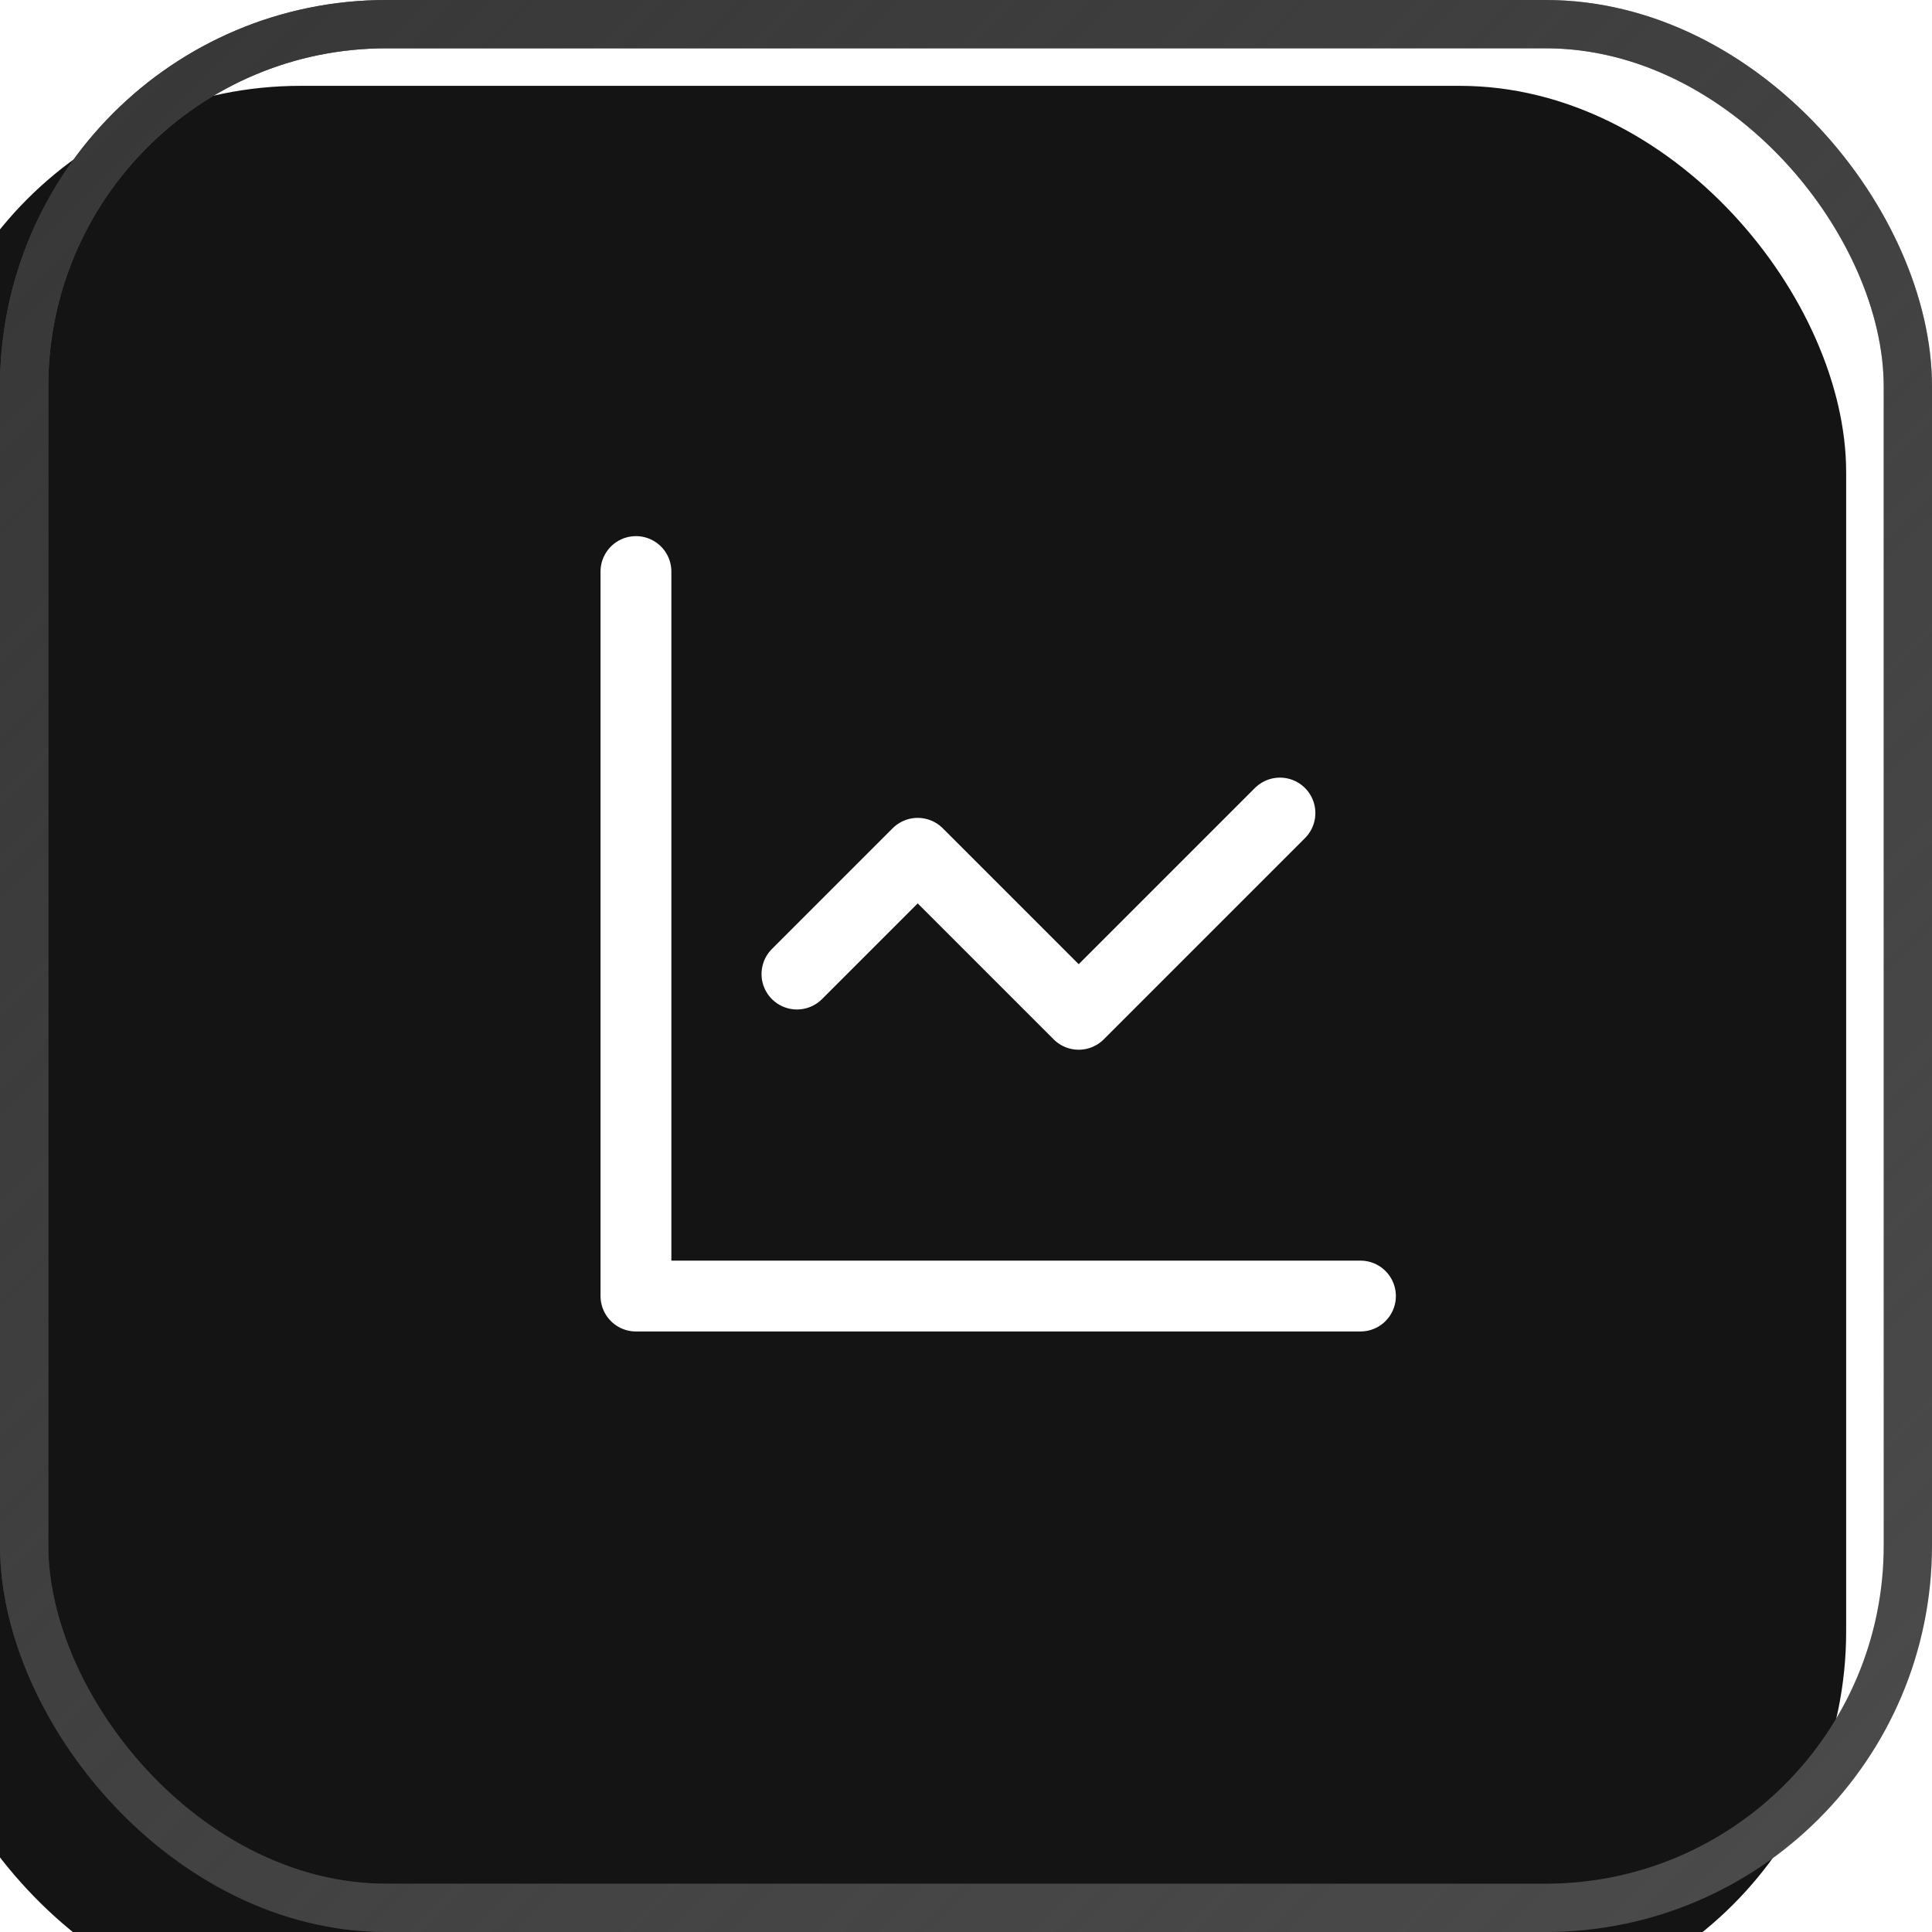
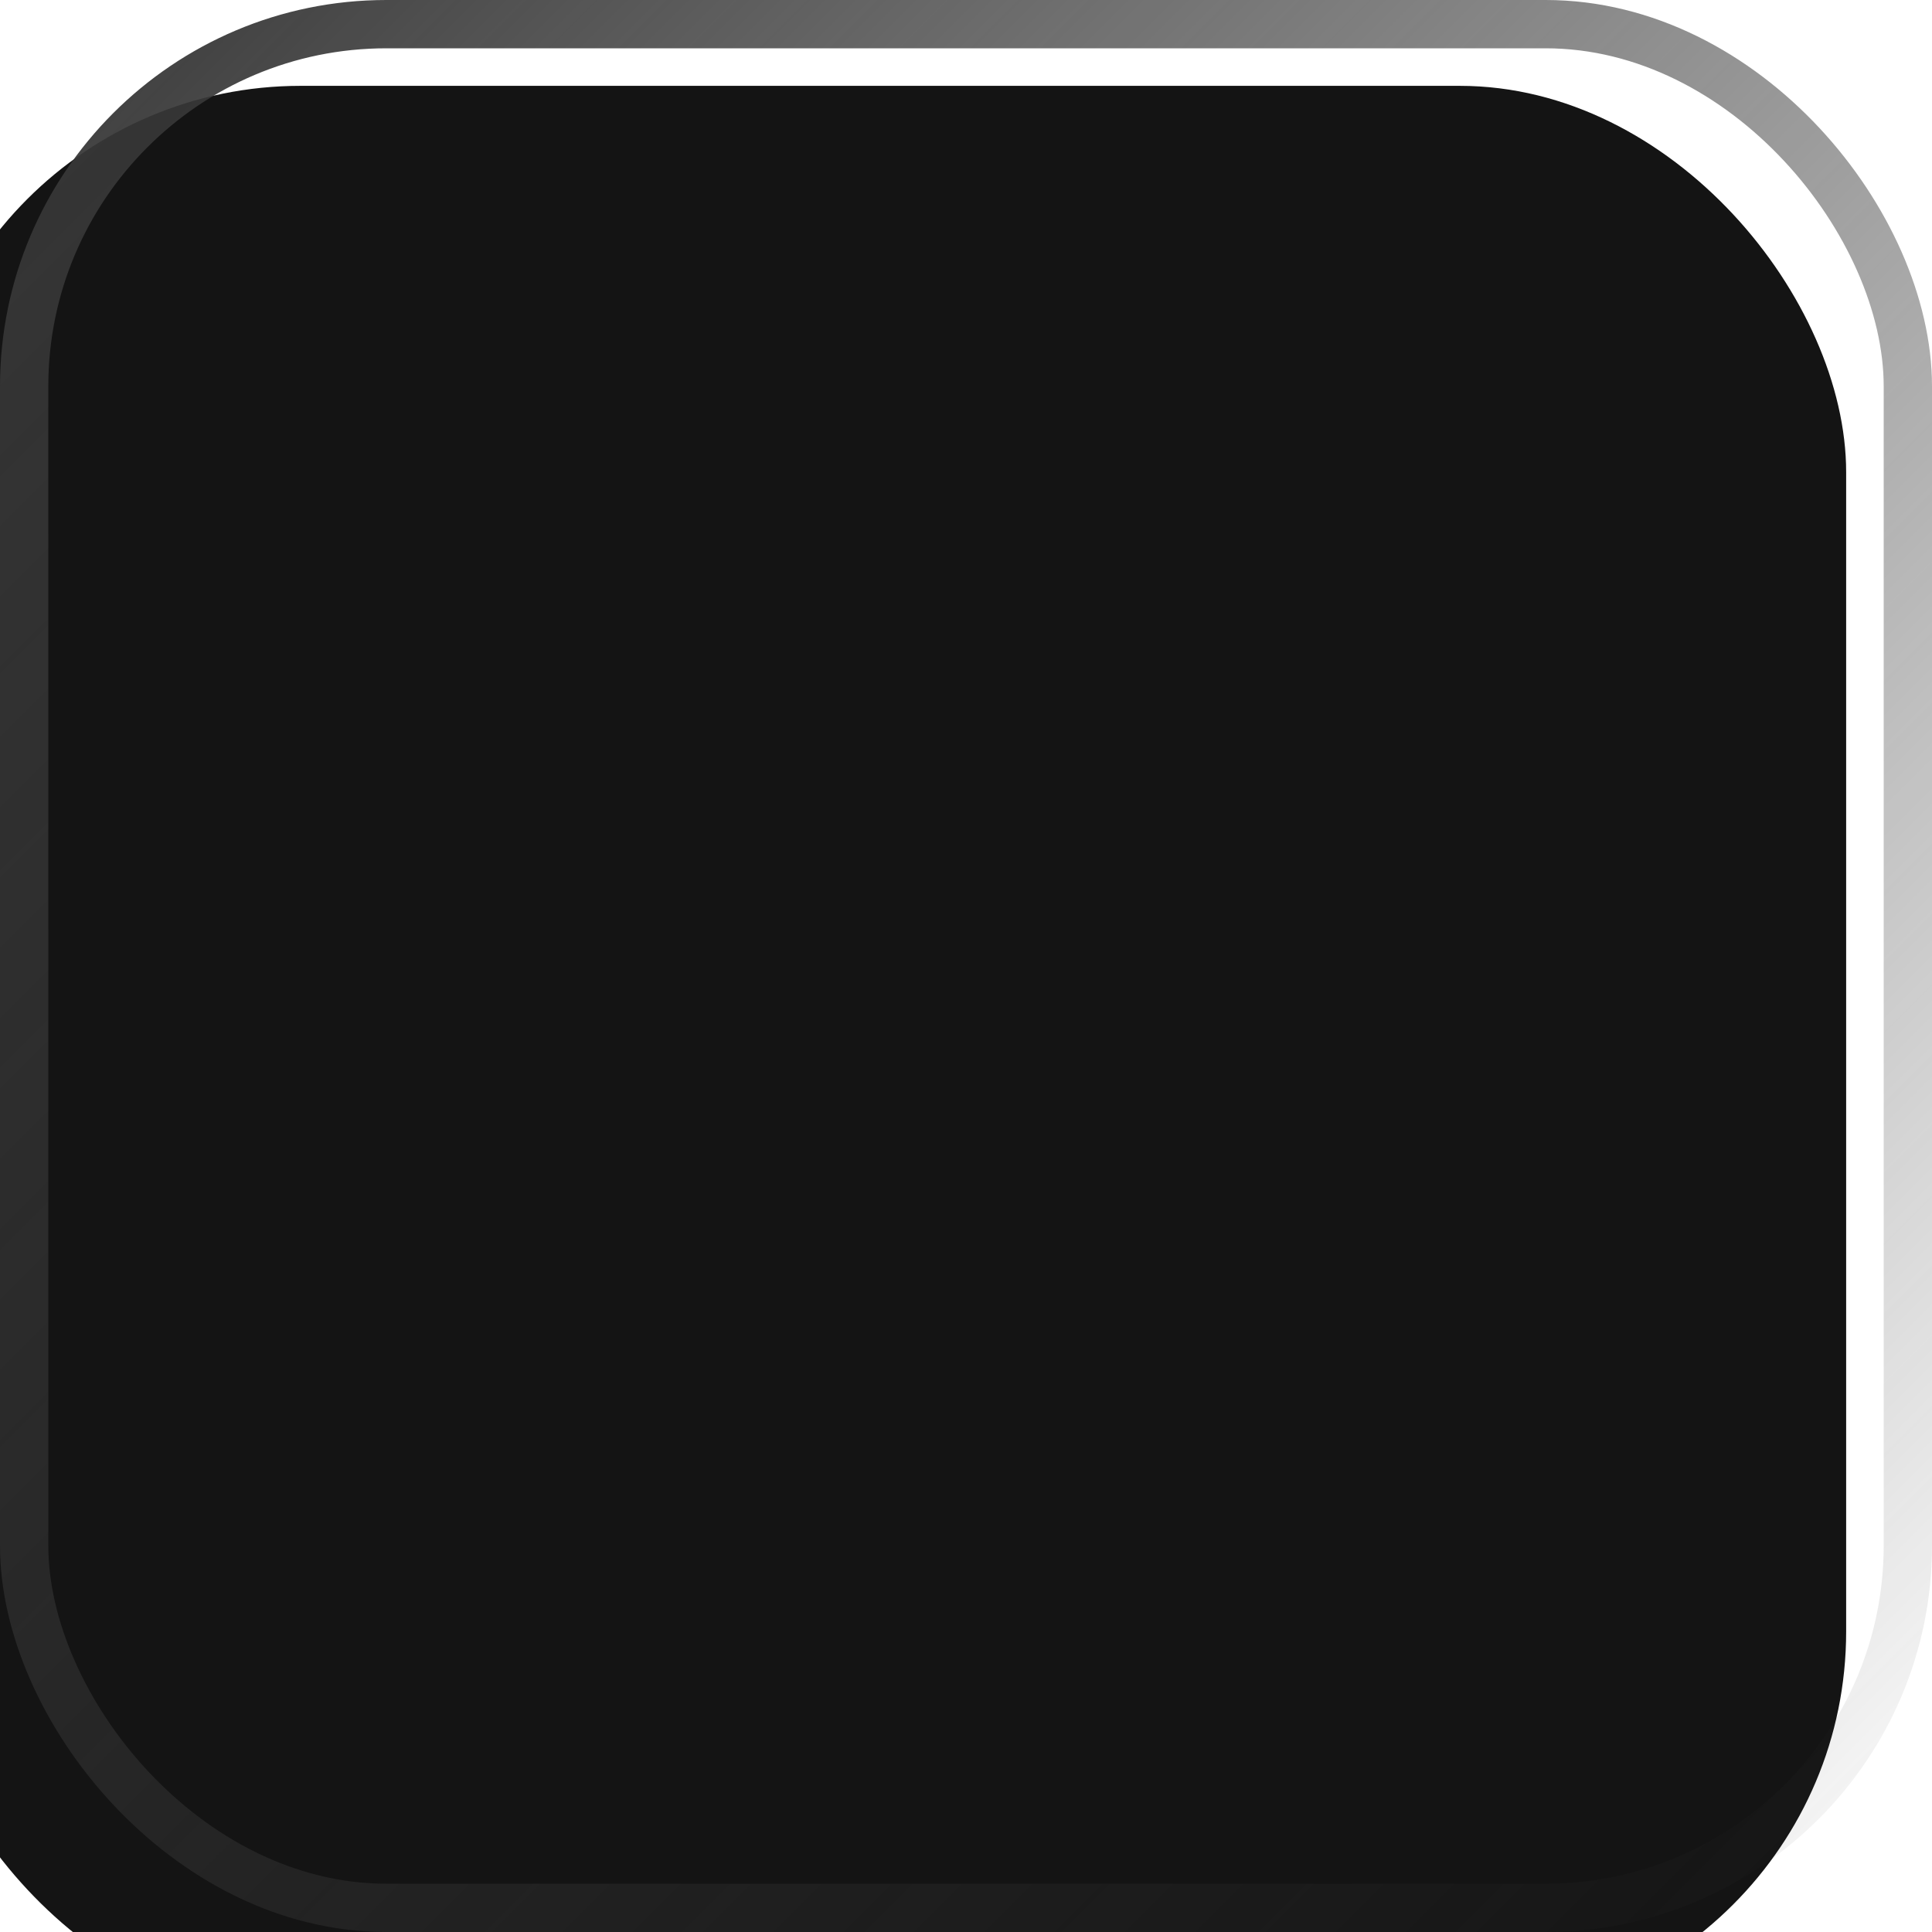
<svg xmlns="http://www.w3.org/2000/svg" width="30" height="30" fill="none">
  <g filter="url(#a)">
    <rect width="30" height="30" fill="#141414" rx="6" />
  </g>
-   <rect width="29.25" height="29.25" x=".375" y=".375" stroke="#4B4B4B" stroke-width=".75" rx="5.625" />
  <rect width="29.25" height="29.25" x=".375" y=".375" stroke="url(#b)" stroke-width=".75" rx="5.625" />
-   <path stroke="#fff" stroke-linecap="round" stroke-linejoin="round" stroke-width="1.1" d="M9.875 8.875v11.25h11.25" />
-   <path stroke="#fff" stroke-linecap="round" stroke-linejoin="round" stroke-width="1.1" d="M19.875 12.625 16.75 15.75l-2.5-2.5-1.875 1.875" />
  <defs>
    <linearGradient id="b" x1="0" x2="30" y1="0" y2="30" gradientUnits="userSpaceOnUse">
      <stop stop-color="#373737" />
      <stop offset="1" stop-color="#373737" stop-opacity="0" />
    </linearGradient>
    <filter id="a" width="31.333" height="31.333" x="-1.333" y="0" color-interpolation-filters="sRGB" filterUnits="userSpaceOnUse">
      <feFlood flood-opacity="0" result="BackgroundImageFix" />
      <feBlend in="SourceGraphic" in2="BackgroundImageFix" result="shape" />
      <feColorMatrix in="SourceAlpha" result="hardAlpha" values="0 0 0 0 0 0 0 0 0 0 0 0 0 0 0 0 0 0 127 0" />
      <feOffset dx="-1.333" dy="1.333" />
      <feGaussianBlur stdDeviation="2.25" />
      <feComposite in2="hardAlpha" k2="-1" k3="1" operator="arithmetic" />
      <feColorMatrix values="0 0 0 0 1 0 0 0 0 1 0 0 0 0 1 0 0 0 0.25 0" />
      <feBlend in2="shape" result="effect1_innerShadow_663_209" />
    </filter>
  </defs>
</svg>